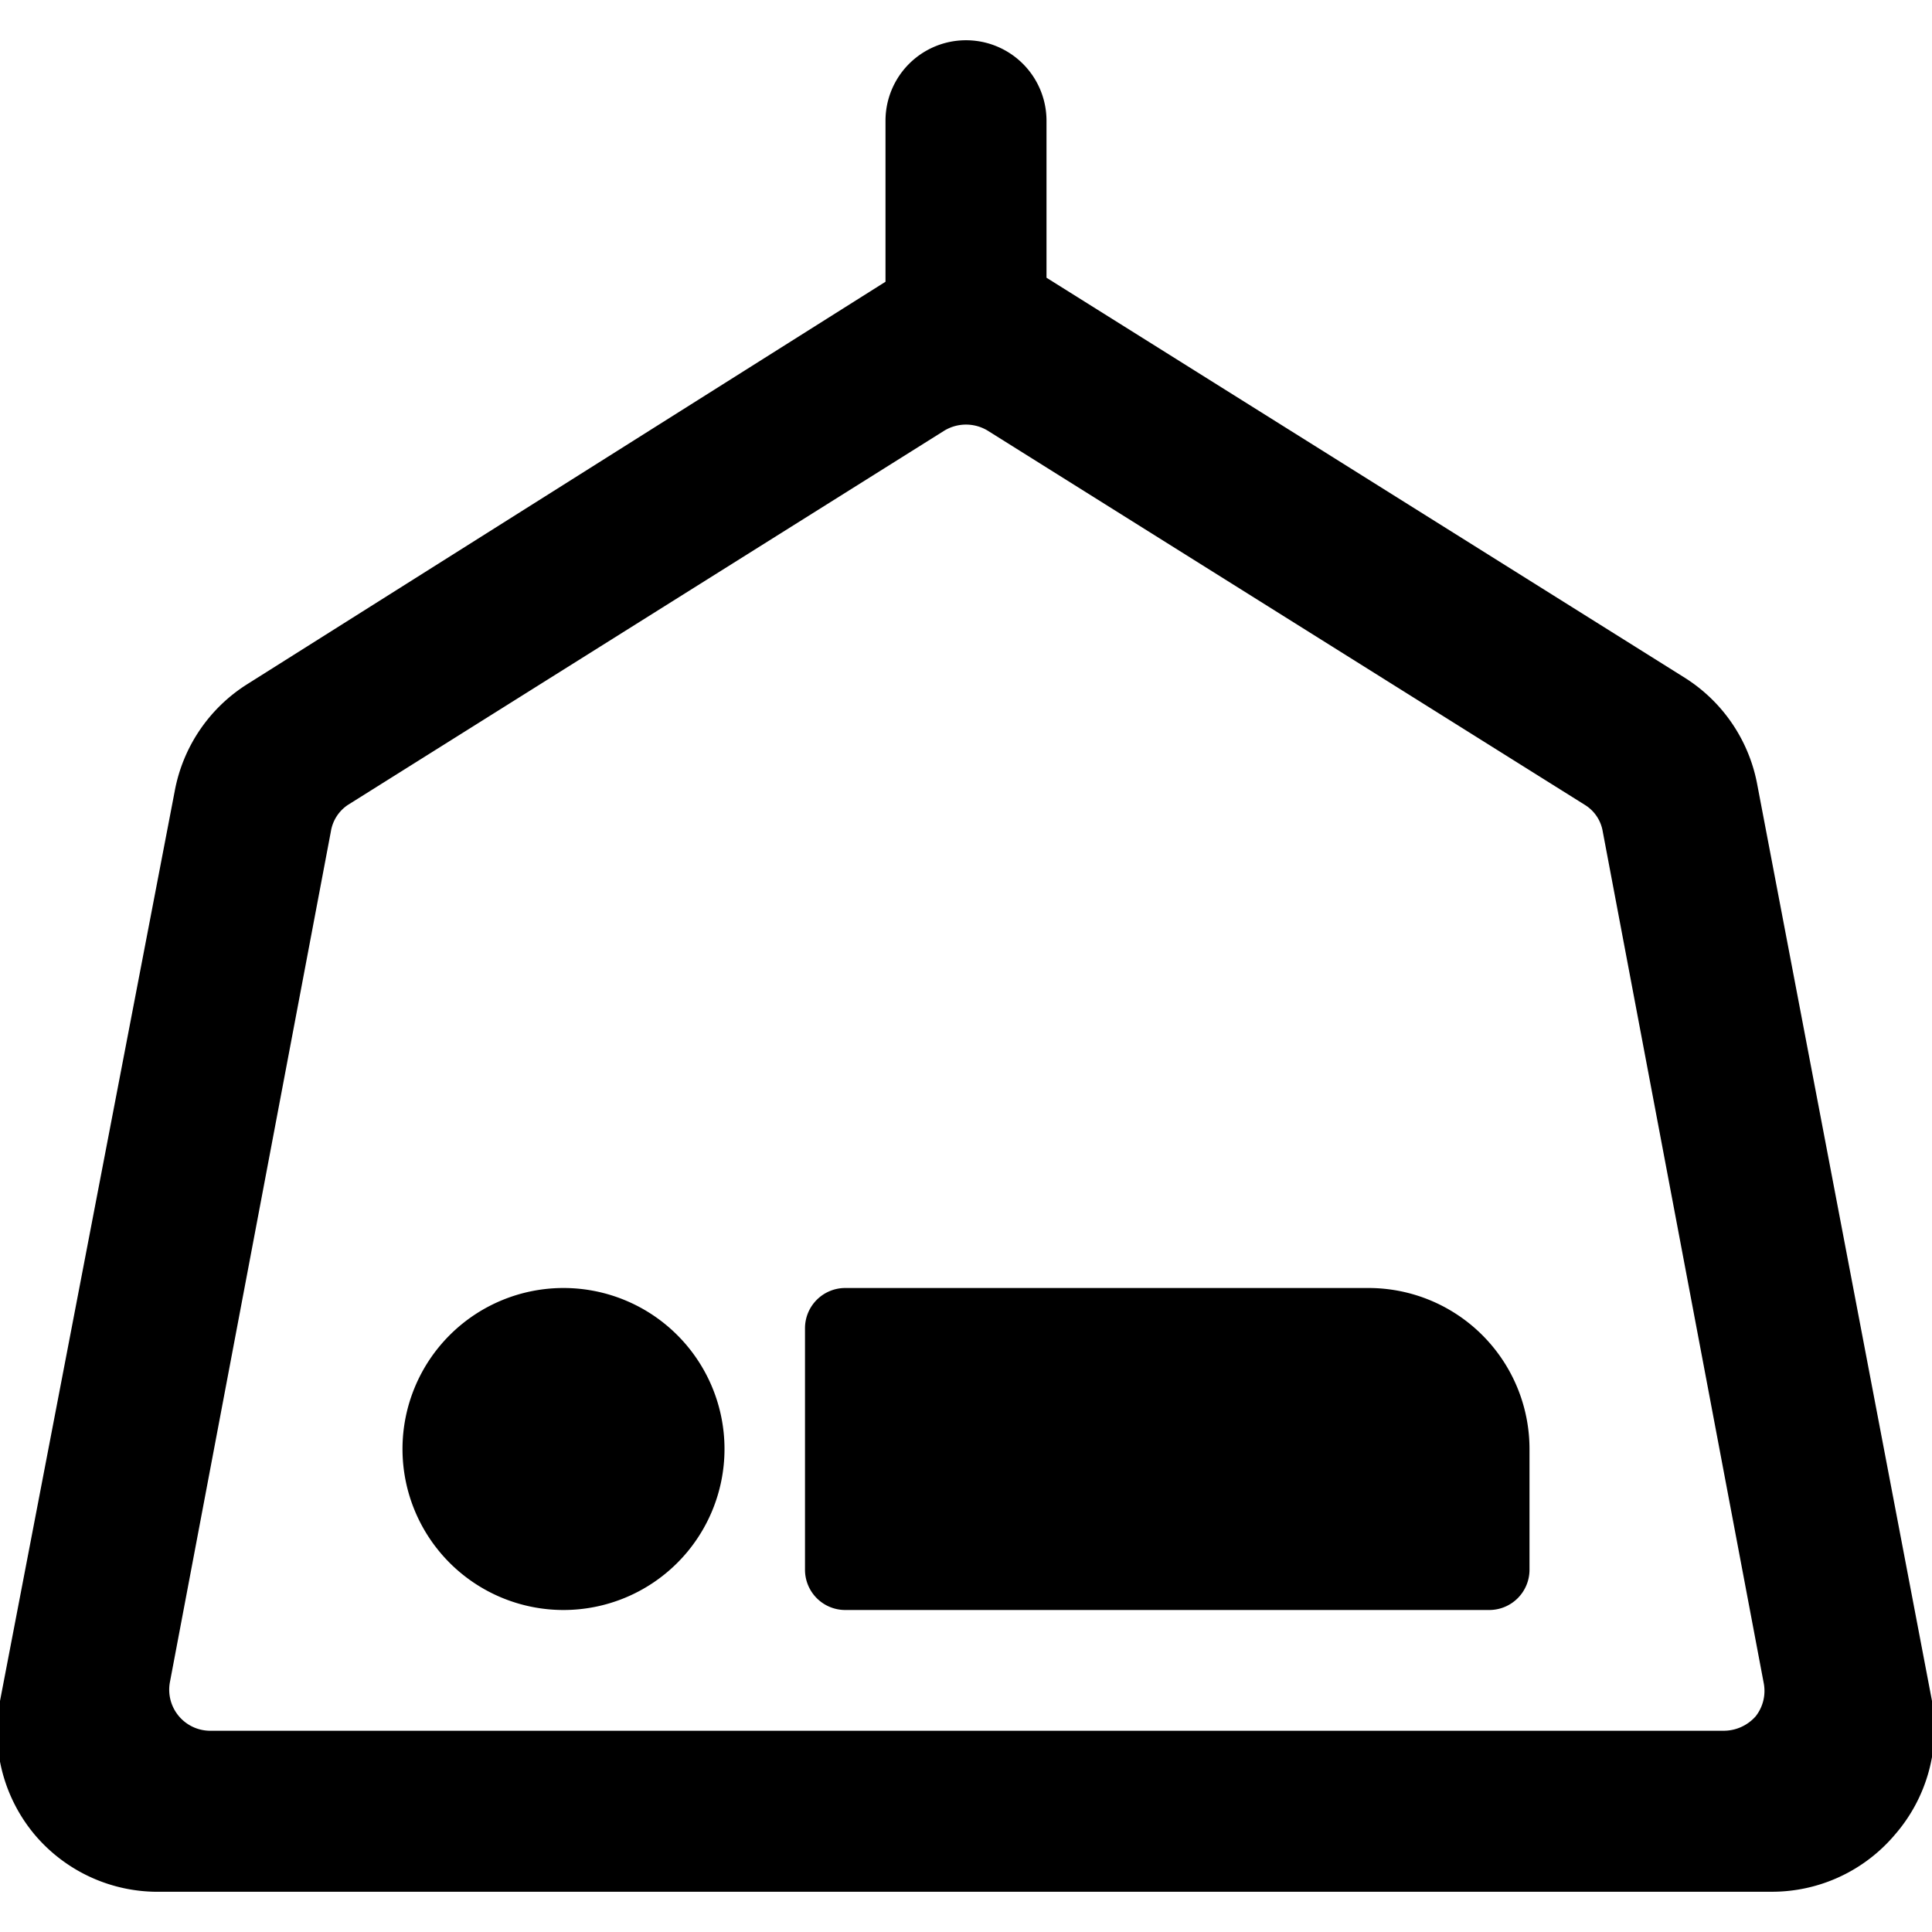
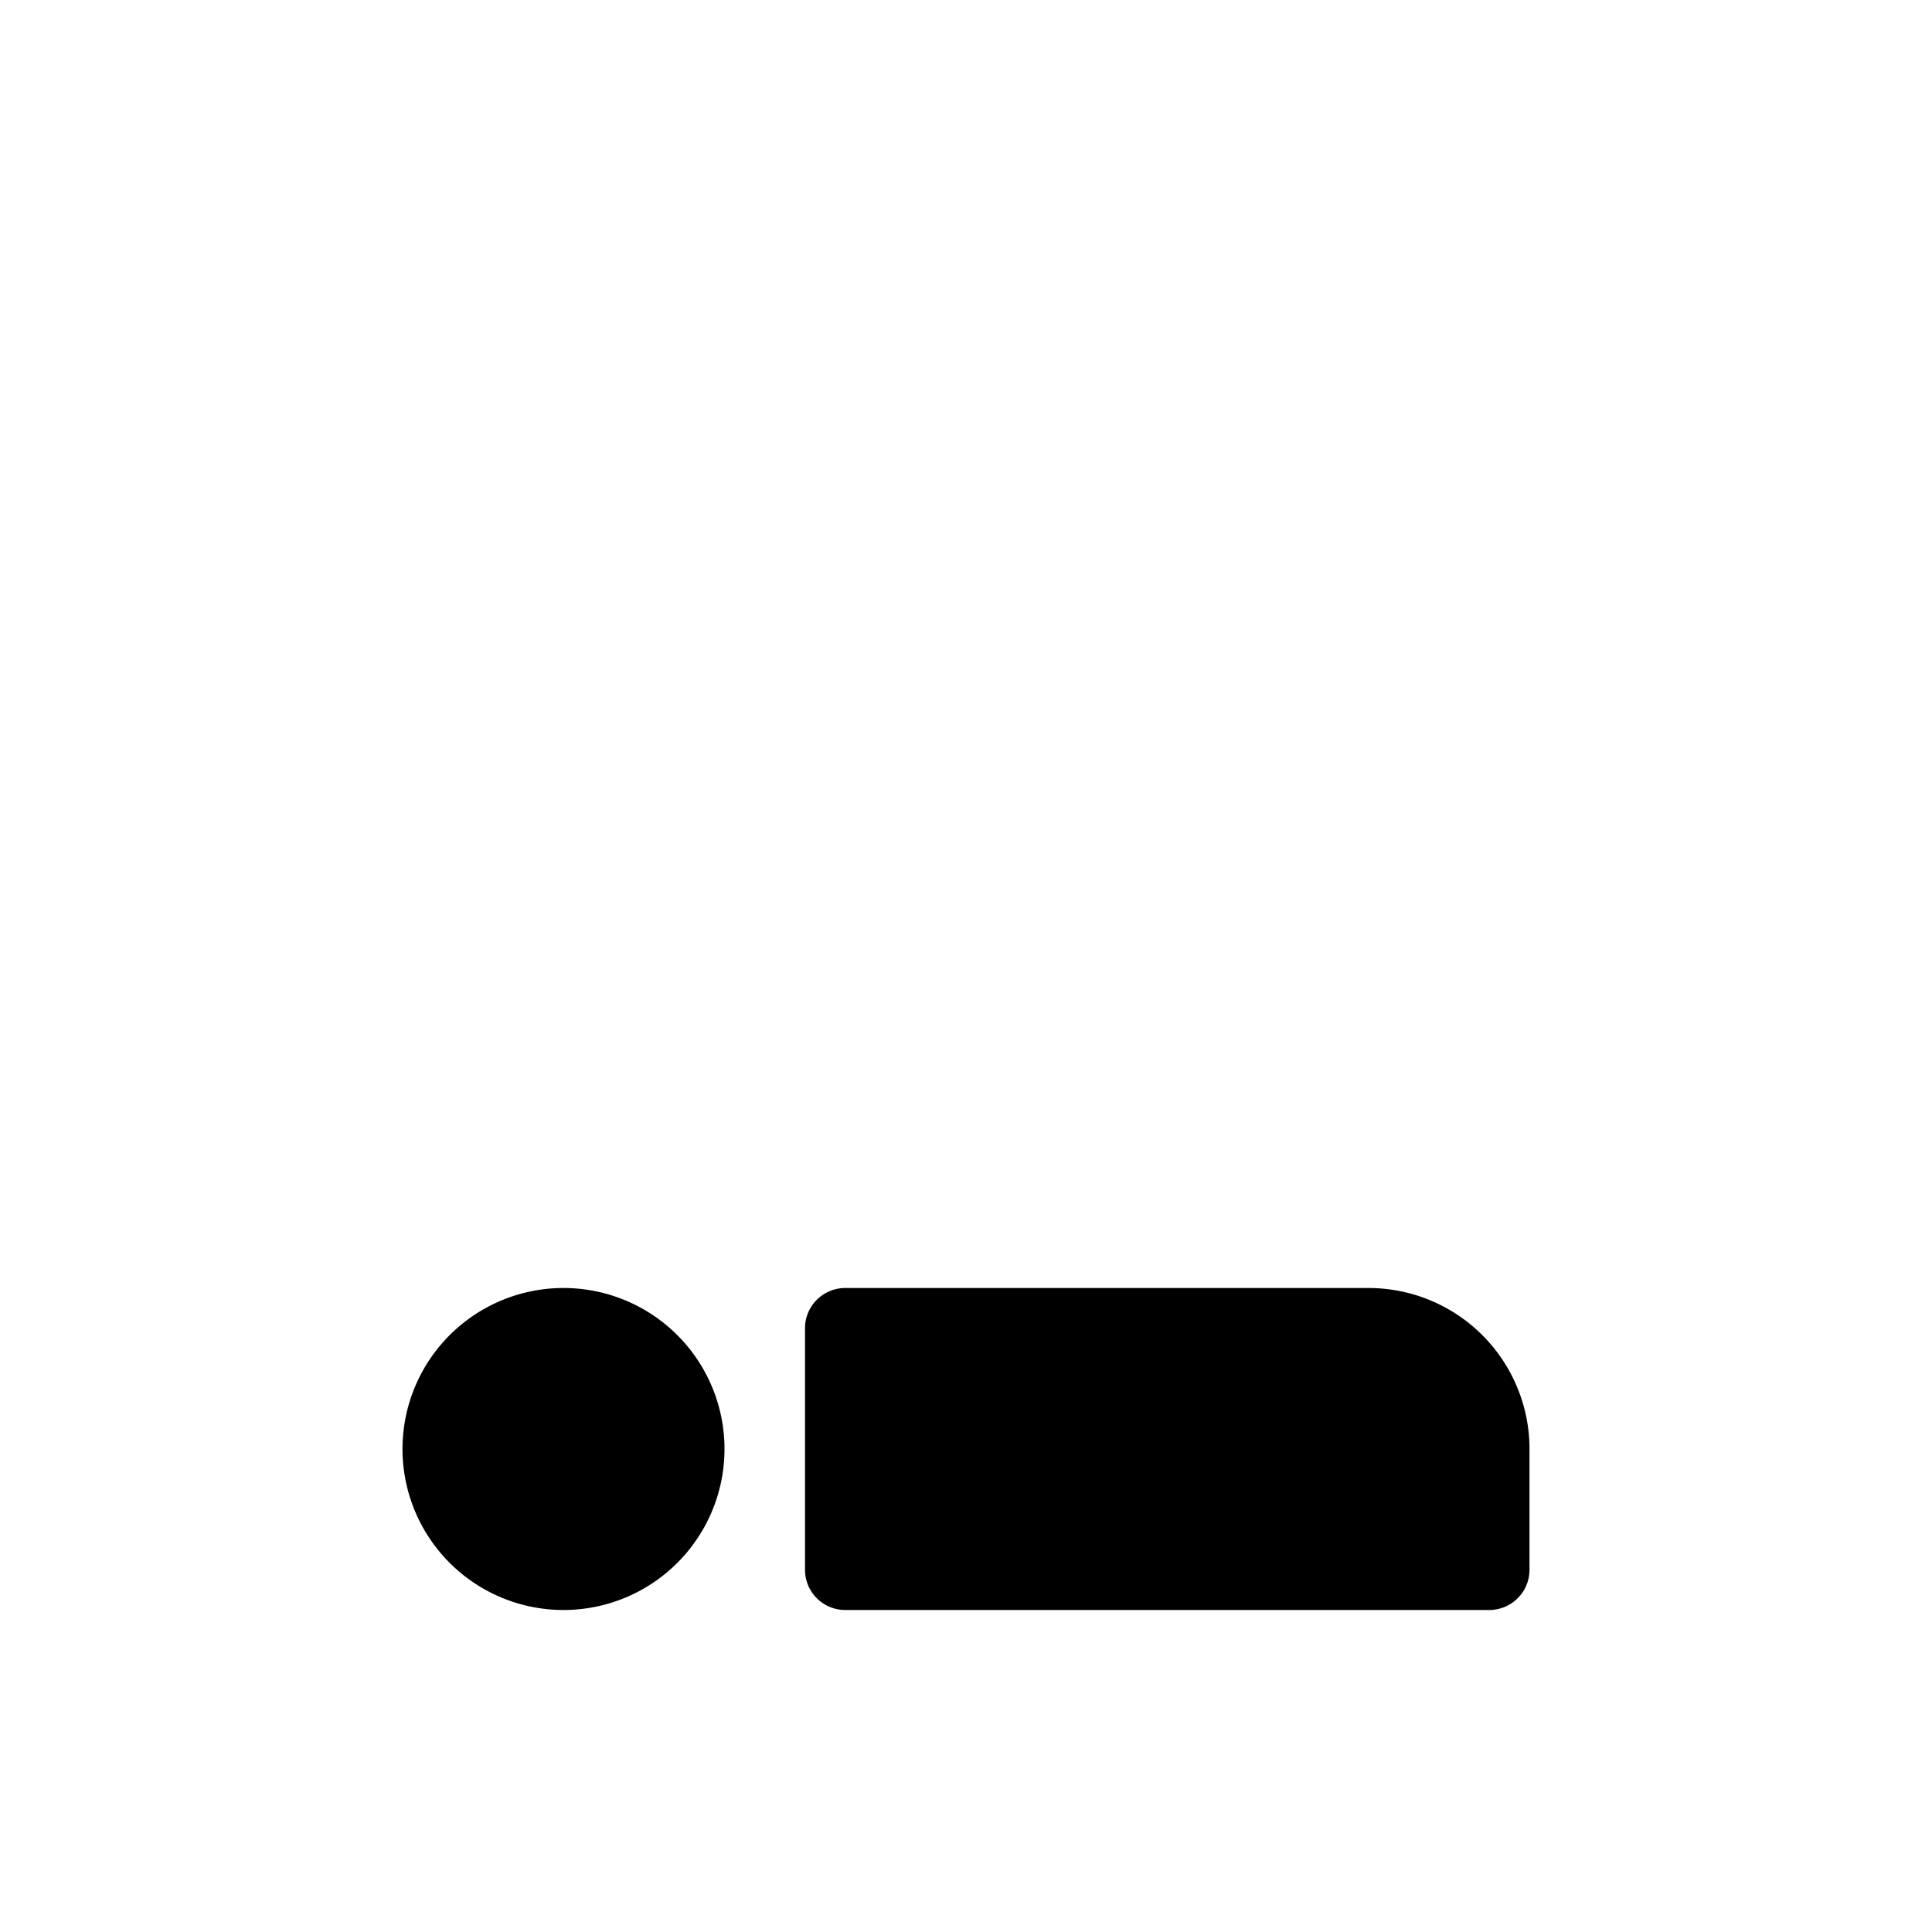
<svg xmlns="http://www.w3.org/2000/svg" viewBox="0 0 24 24">
  <g>
-     <path d="M23.54 22.79a2 2 0 0 0 0.46 -1.66L21.83 9.75a2 2 0 0 0 -0.9 -1.33L13 3.45V1.5a1 1 0 0 0 -2 0v2l-7.93 5a2 2 0 0 0 -0.9 1.33L0 21.13a2 2 0 0 0 0.43 1.66A2 2 0 0 0 2 23.5h20a2 2 0 0 0 1.54 -0.71ZM2.6 21.5a0.51 0.51 0 0 1 -0.49 -0.6l2 -10.57a0.49 0.49 0 0 1 0.21 -0.33l7.41 -4.65a0.52 0.52 0 0 1 0.54 0L19.69 10a0.48 0.48 0 0 1 0.22 0.33l2 10.58a0.51 0.51 0 0 1 -0.1 0.41 0.53 0.53 0 0 1 -0.39 0.18Z" fill="#000000" stroke-width="1" />
    <path d="M17 16h-6.5a0.5 0.5 0 0 0 -0.5 0.5v3a0.5 0.5 0 0 0 0.5 0.5h8a0.5 0.5 0 0 0 0.5 -0.5V18a2 2 0 0 0 -2 -2Z" fill="#000000" stroke-width="1" />
    <path d="M5 18a2 2 0 1 0 4 0 2 2 0 1 0 -4 0" fill="#000000" stroke-width="1" />
  </g>
</svg>